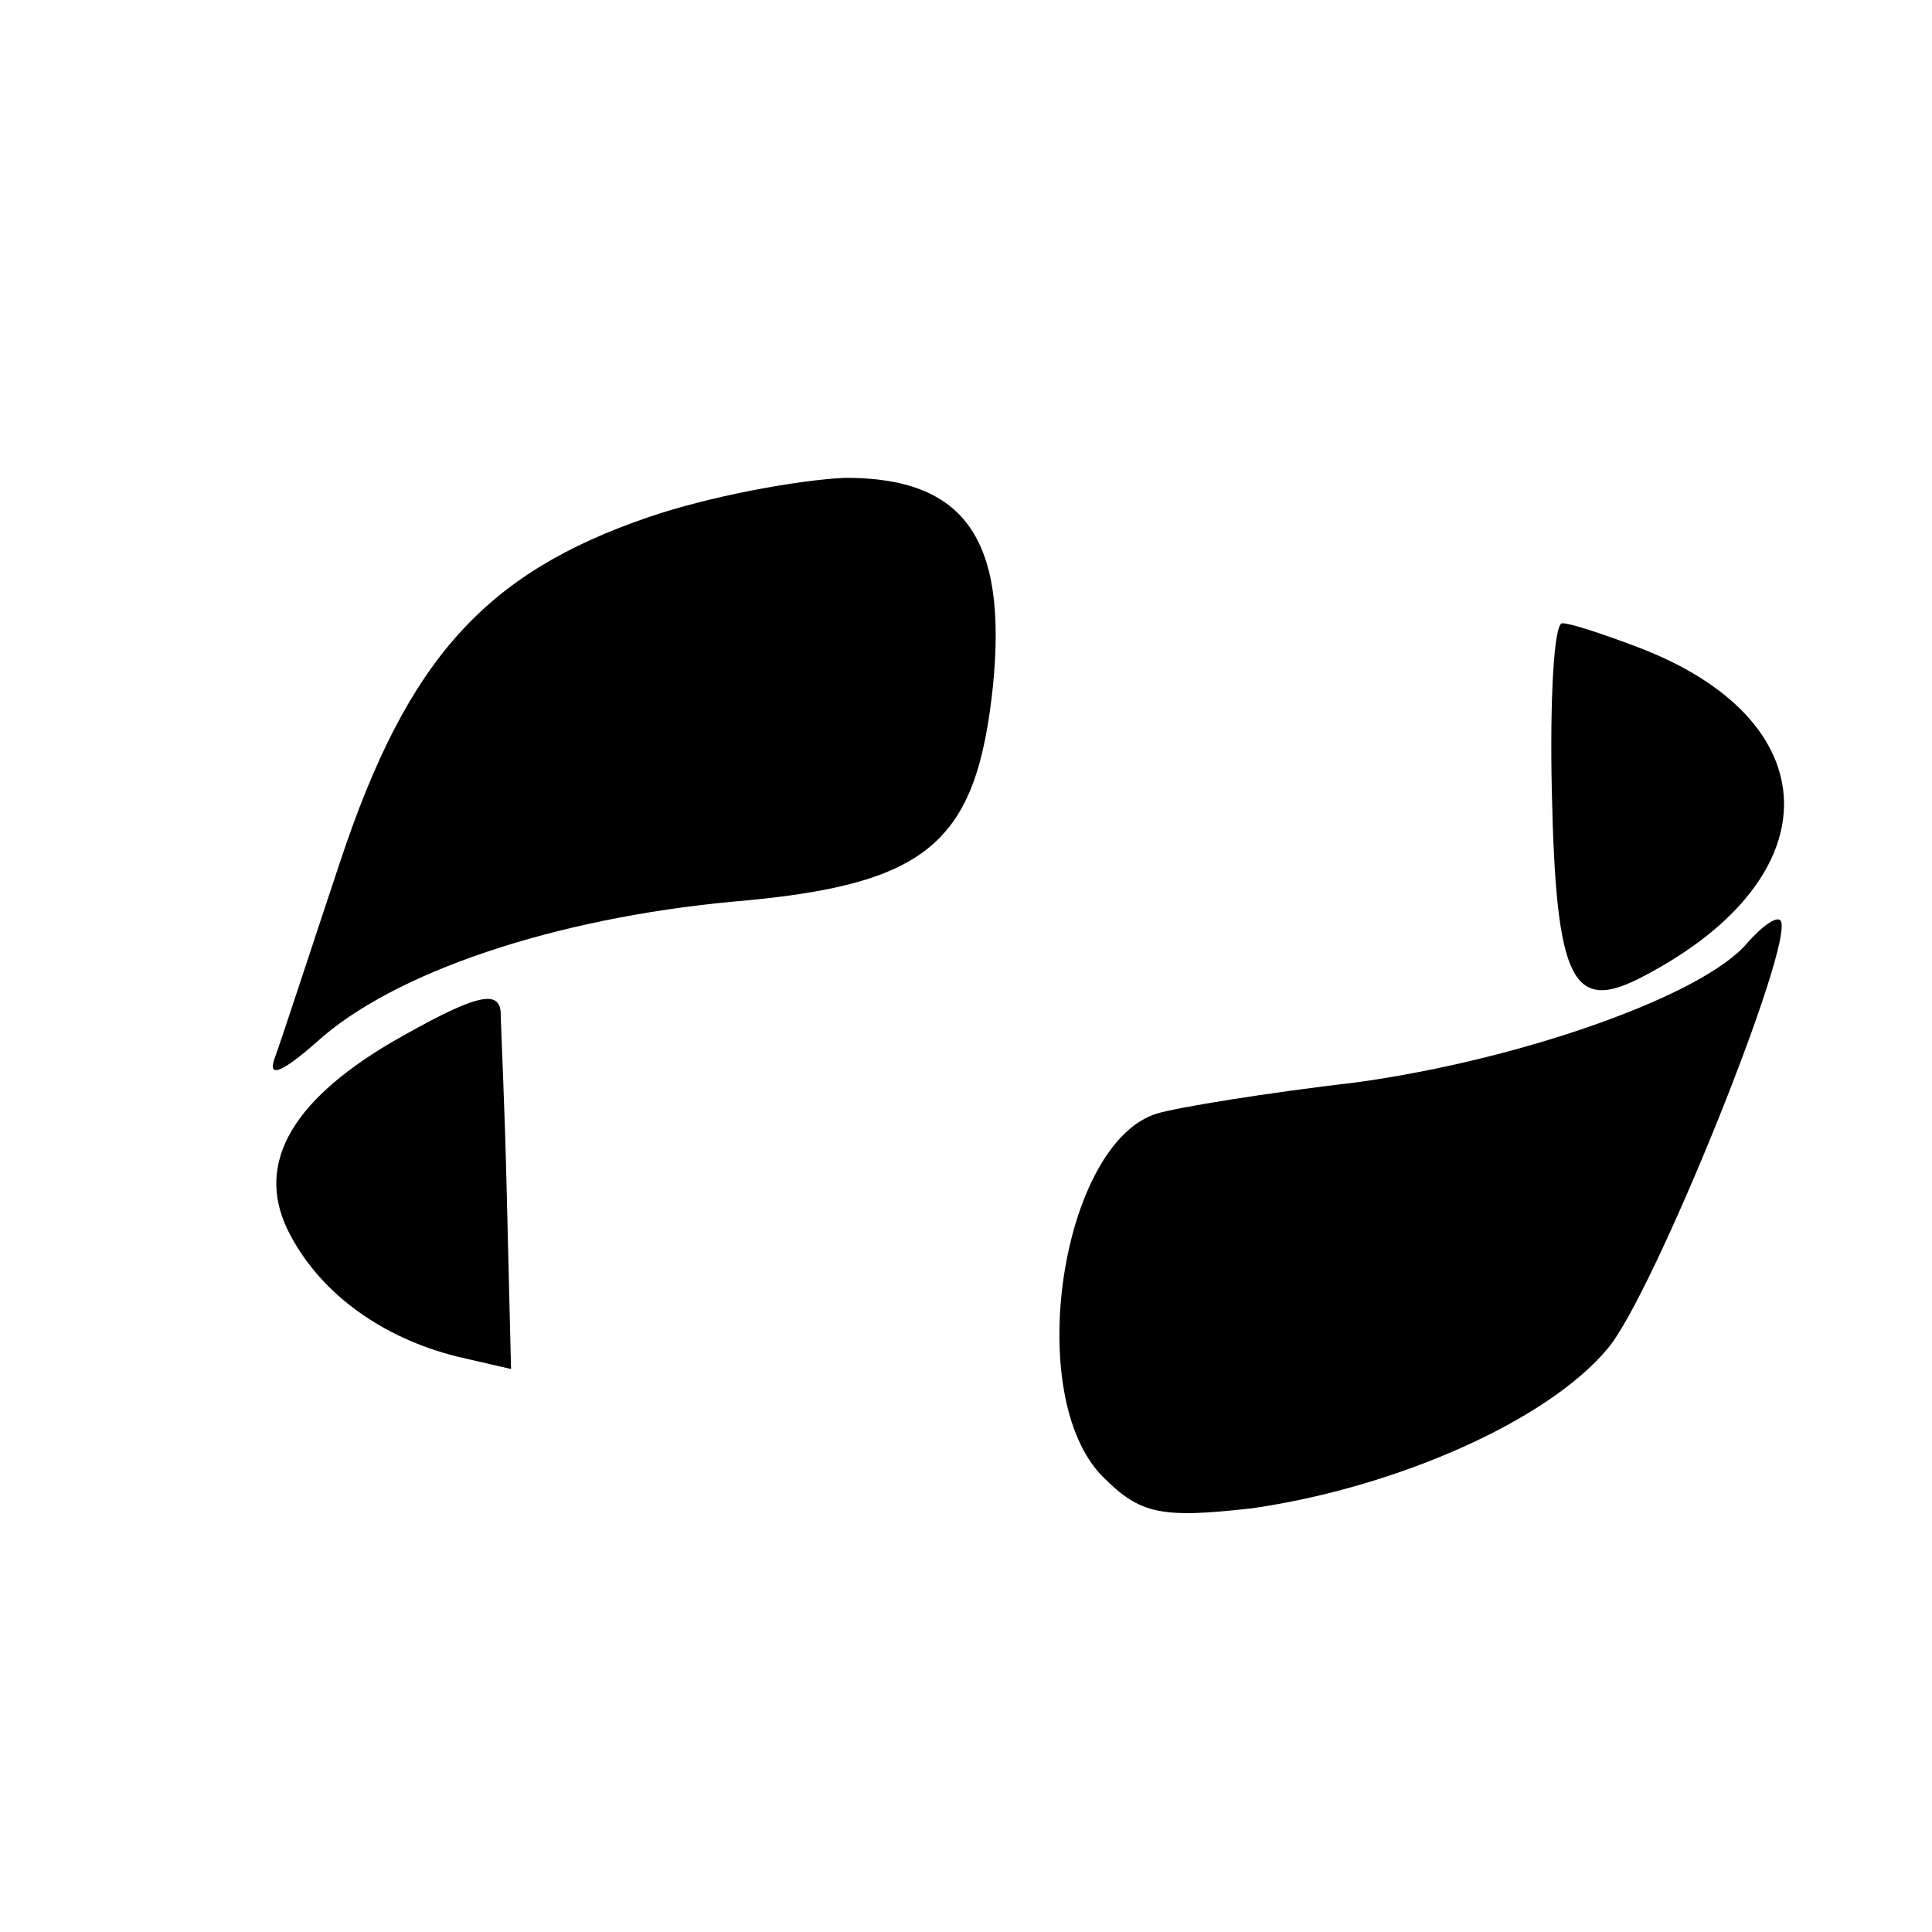
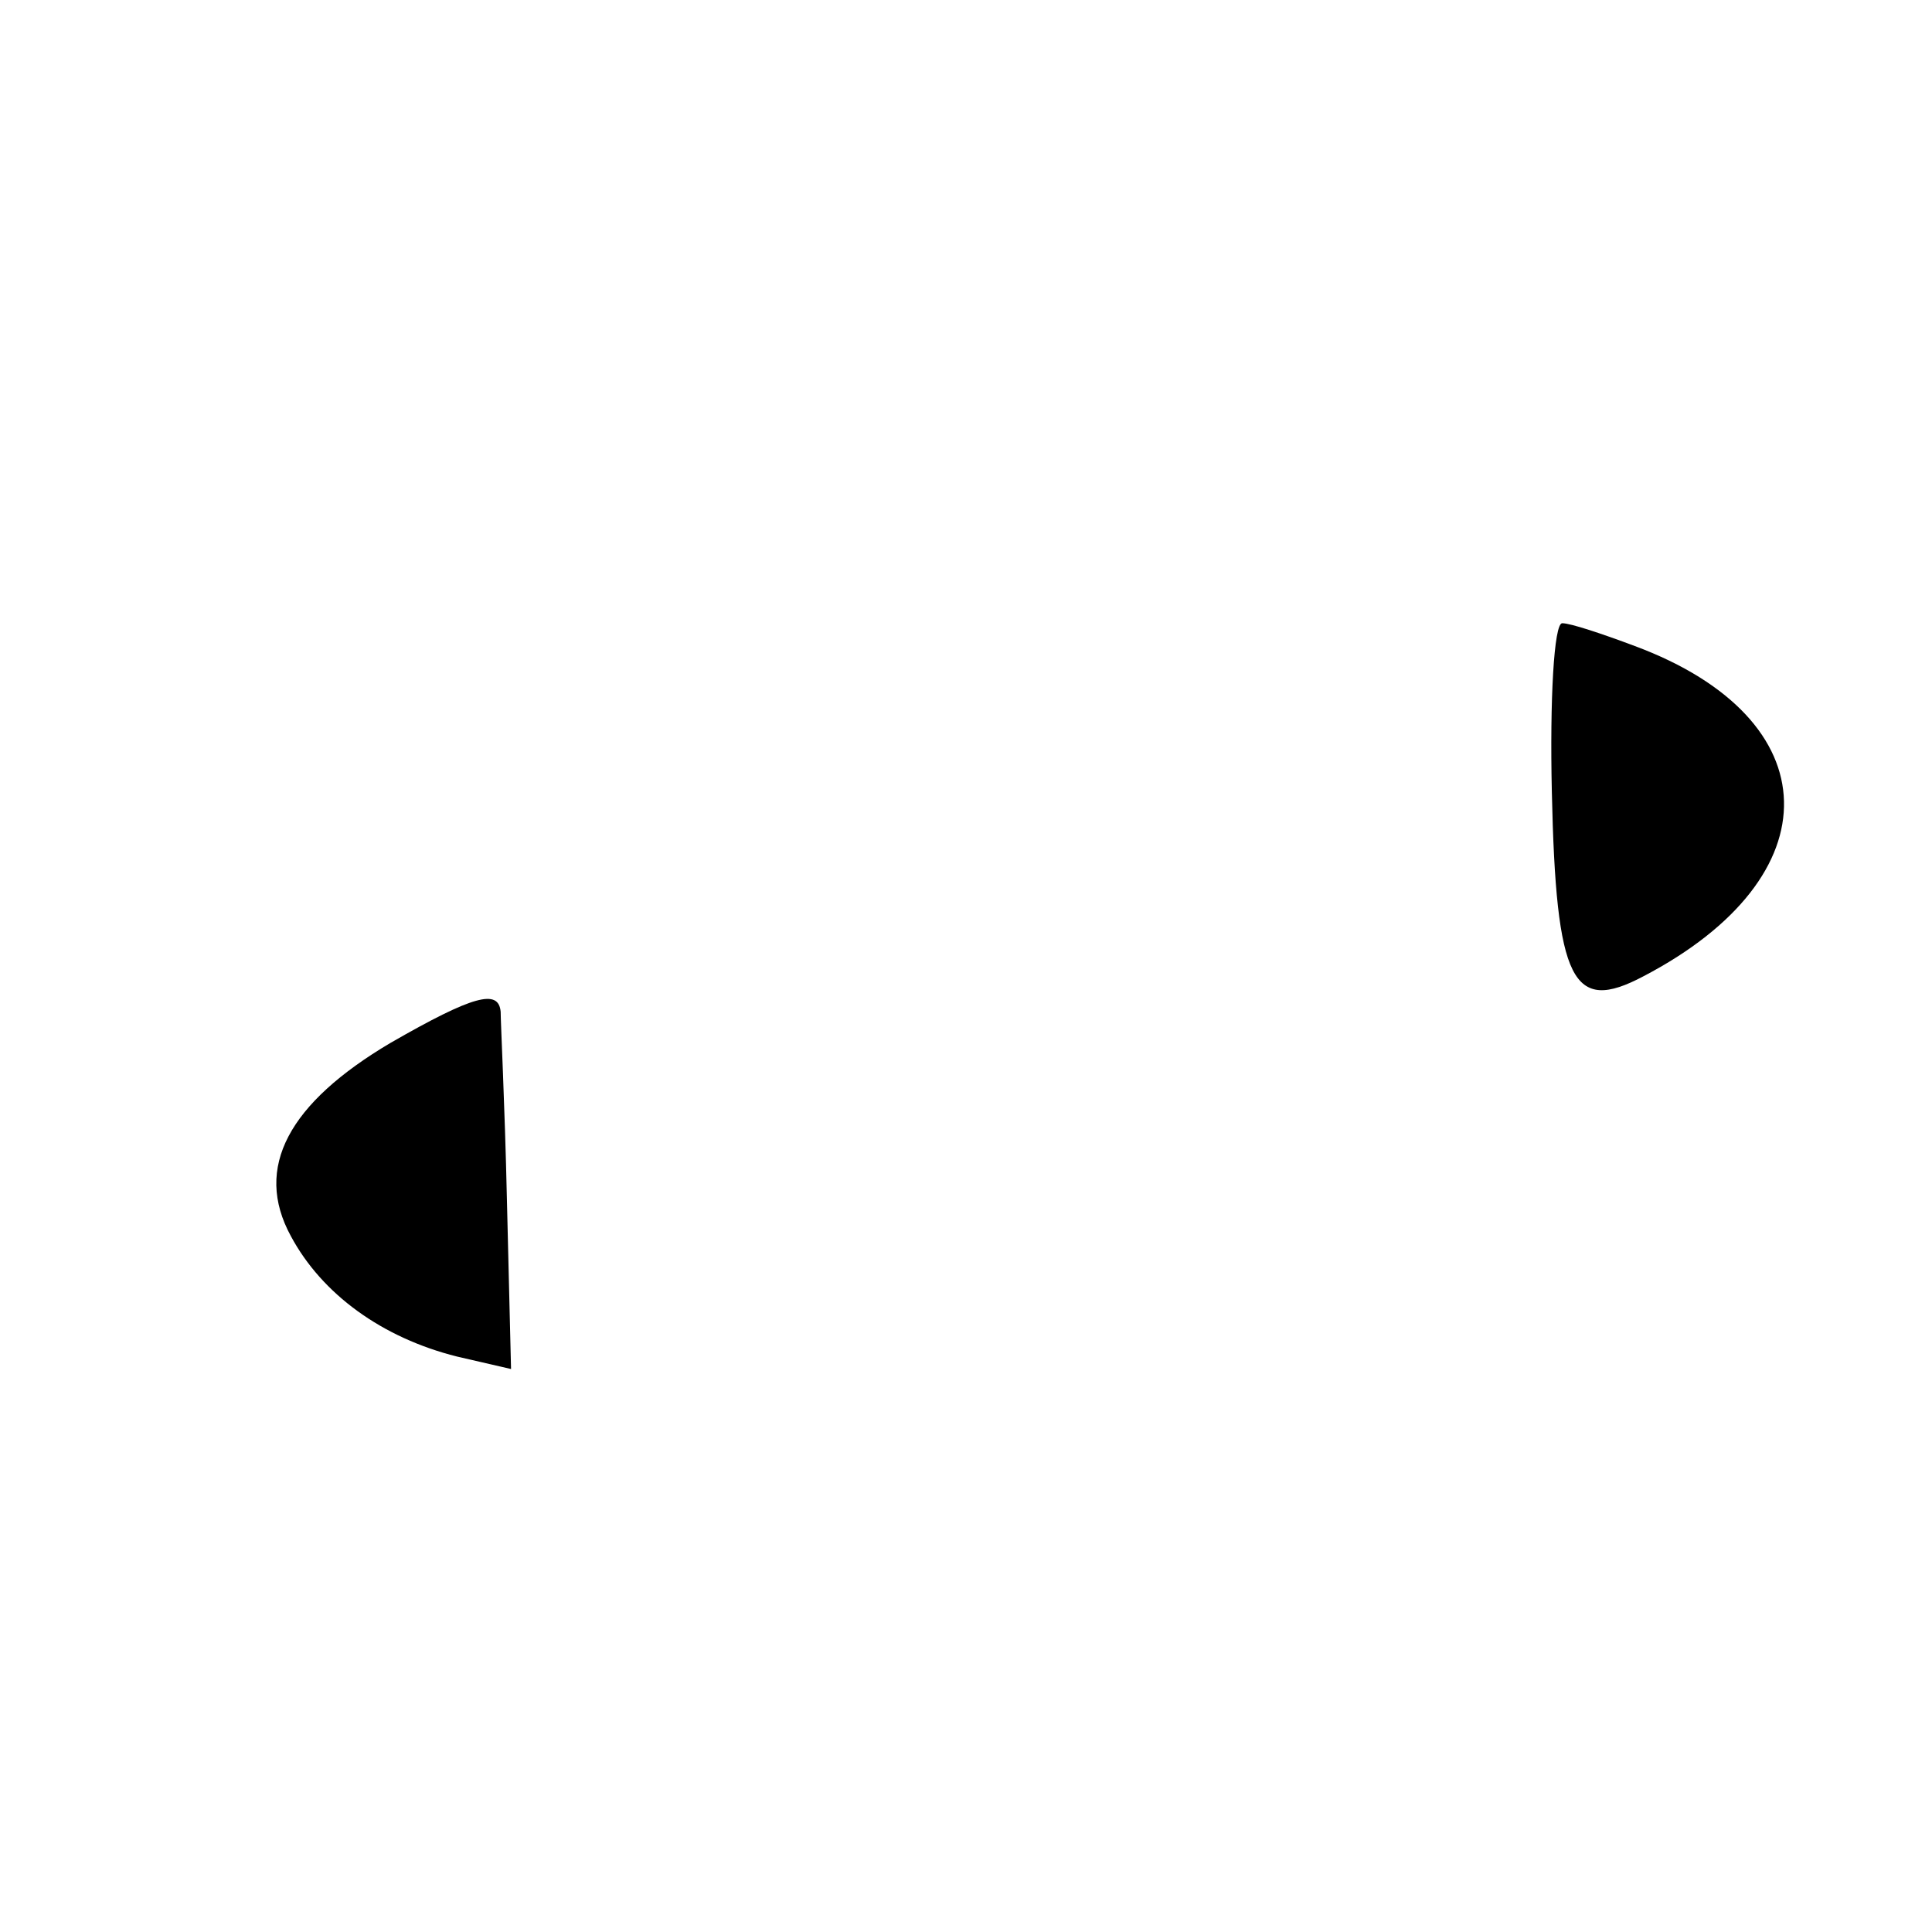
<svg xmlns="http://www.w3.org/2000/svg" version="1.0" width="93pt" height="93pt" viewBox="0 0 93 93" preserveAspectRatio="xMidYMid meet">
  <g transform="translate(0,93) scale(0.1,-0.1)" fill="#000000" stroke="none">
-     <path d="M312 681 c-79 -27 -116 -69 -148 -165 -15 -45 -29 -88 -32 -96 -3 -9 4 -6 20 8 37 34 115 60 201 68 94 8 117 28 125 104 7 71 -14 100 -71 100 -23 -1 -66 -9 -95 -19z" />
+     <path d="M312 681 z" />
    <path d="M747 549 c2 -92 10 -107 44 -89 92 48 90 124 -4 159 -16 6 -31 11 -35 11 -4 0 -6 -37 -5 -81z" />
-     <path d="M841 476 c-21 -25 -108 -56 -188 -67 -43 -5 -86 -12 -96 -15 -46 -14 -65 -136 -26 -175 18 -18 28 -20 72 -15 69 10 142 42 171 77 22 26 91 197 83 206 -2 2 -9 -3 -16 -11z" />
    <path d="M188 428 c-49 -29 -66 -60 -48 -93 15 -28 44 -49 80 -58 l26 -6 -2 82 c-1 45 -3 85 -3 90 -1 11 -13 8 -53 -15z" />
  </g>
</svg>